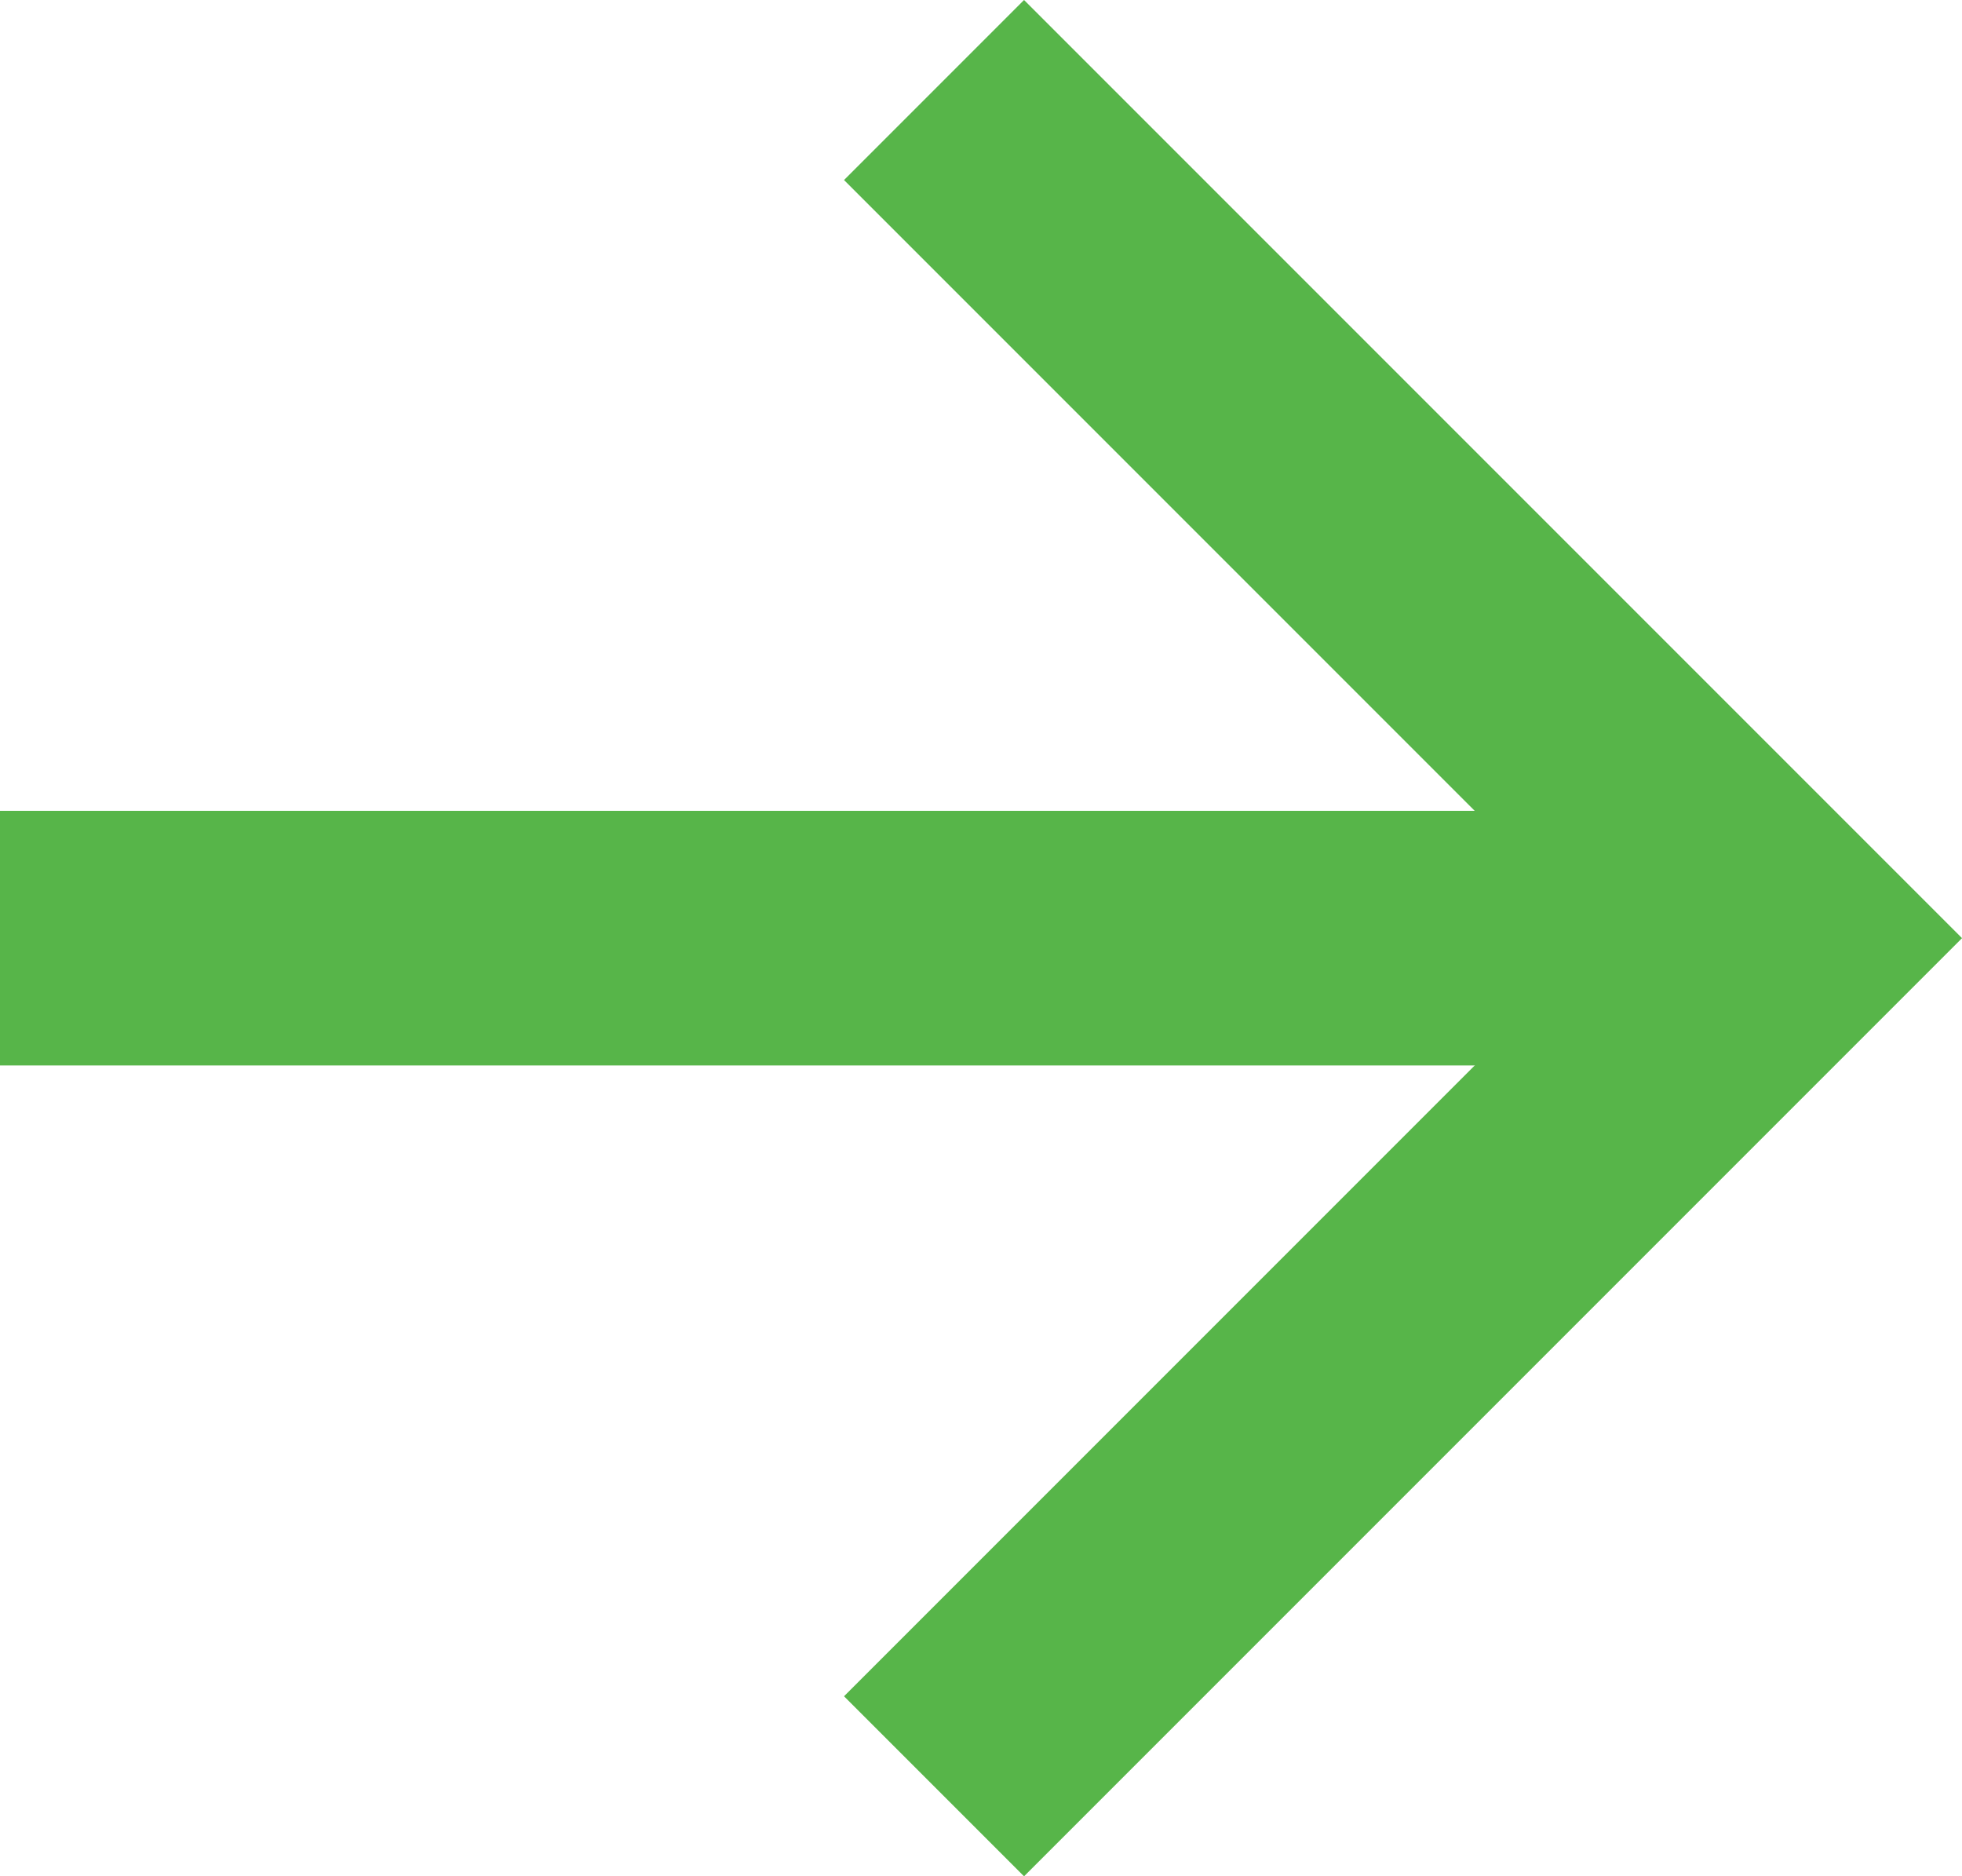
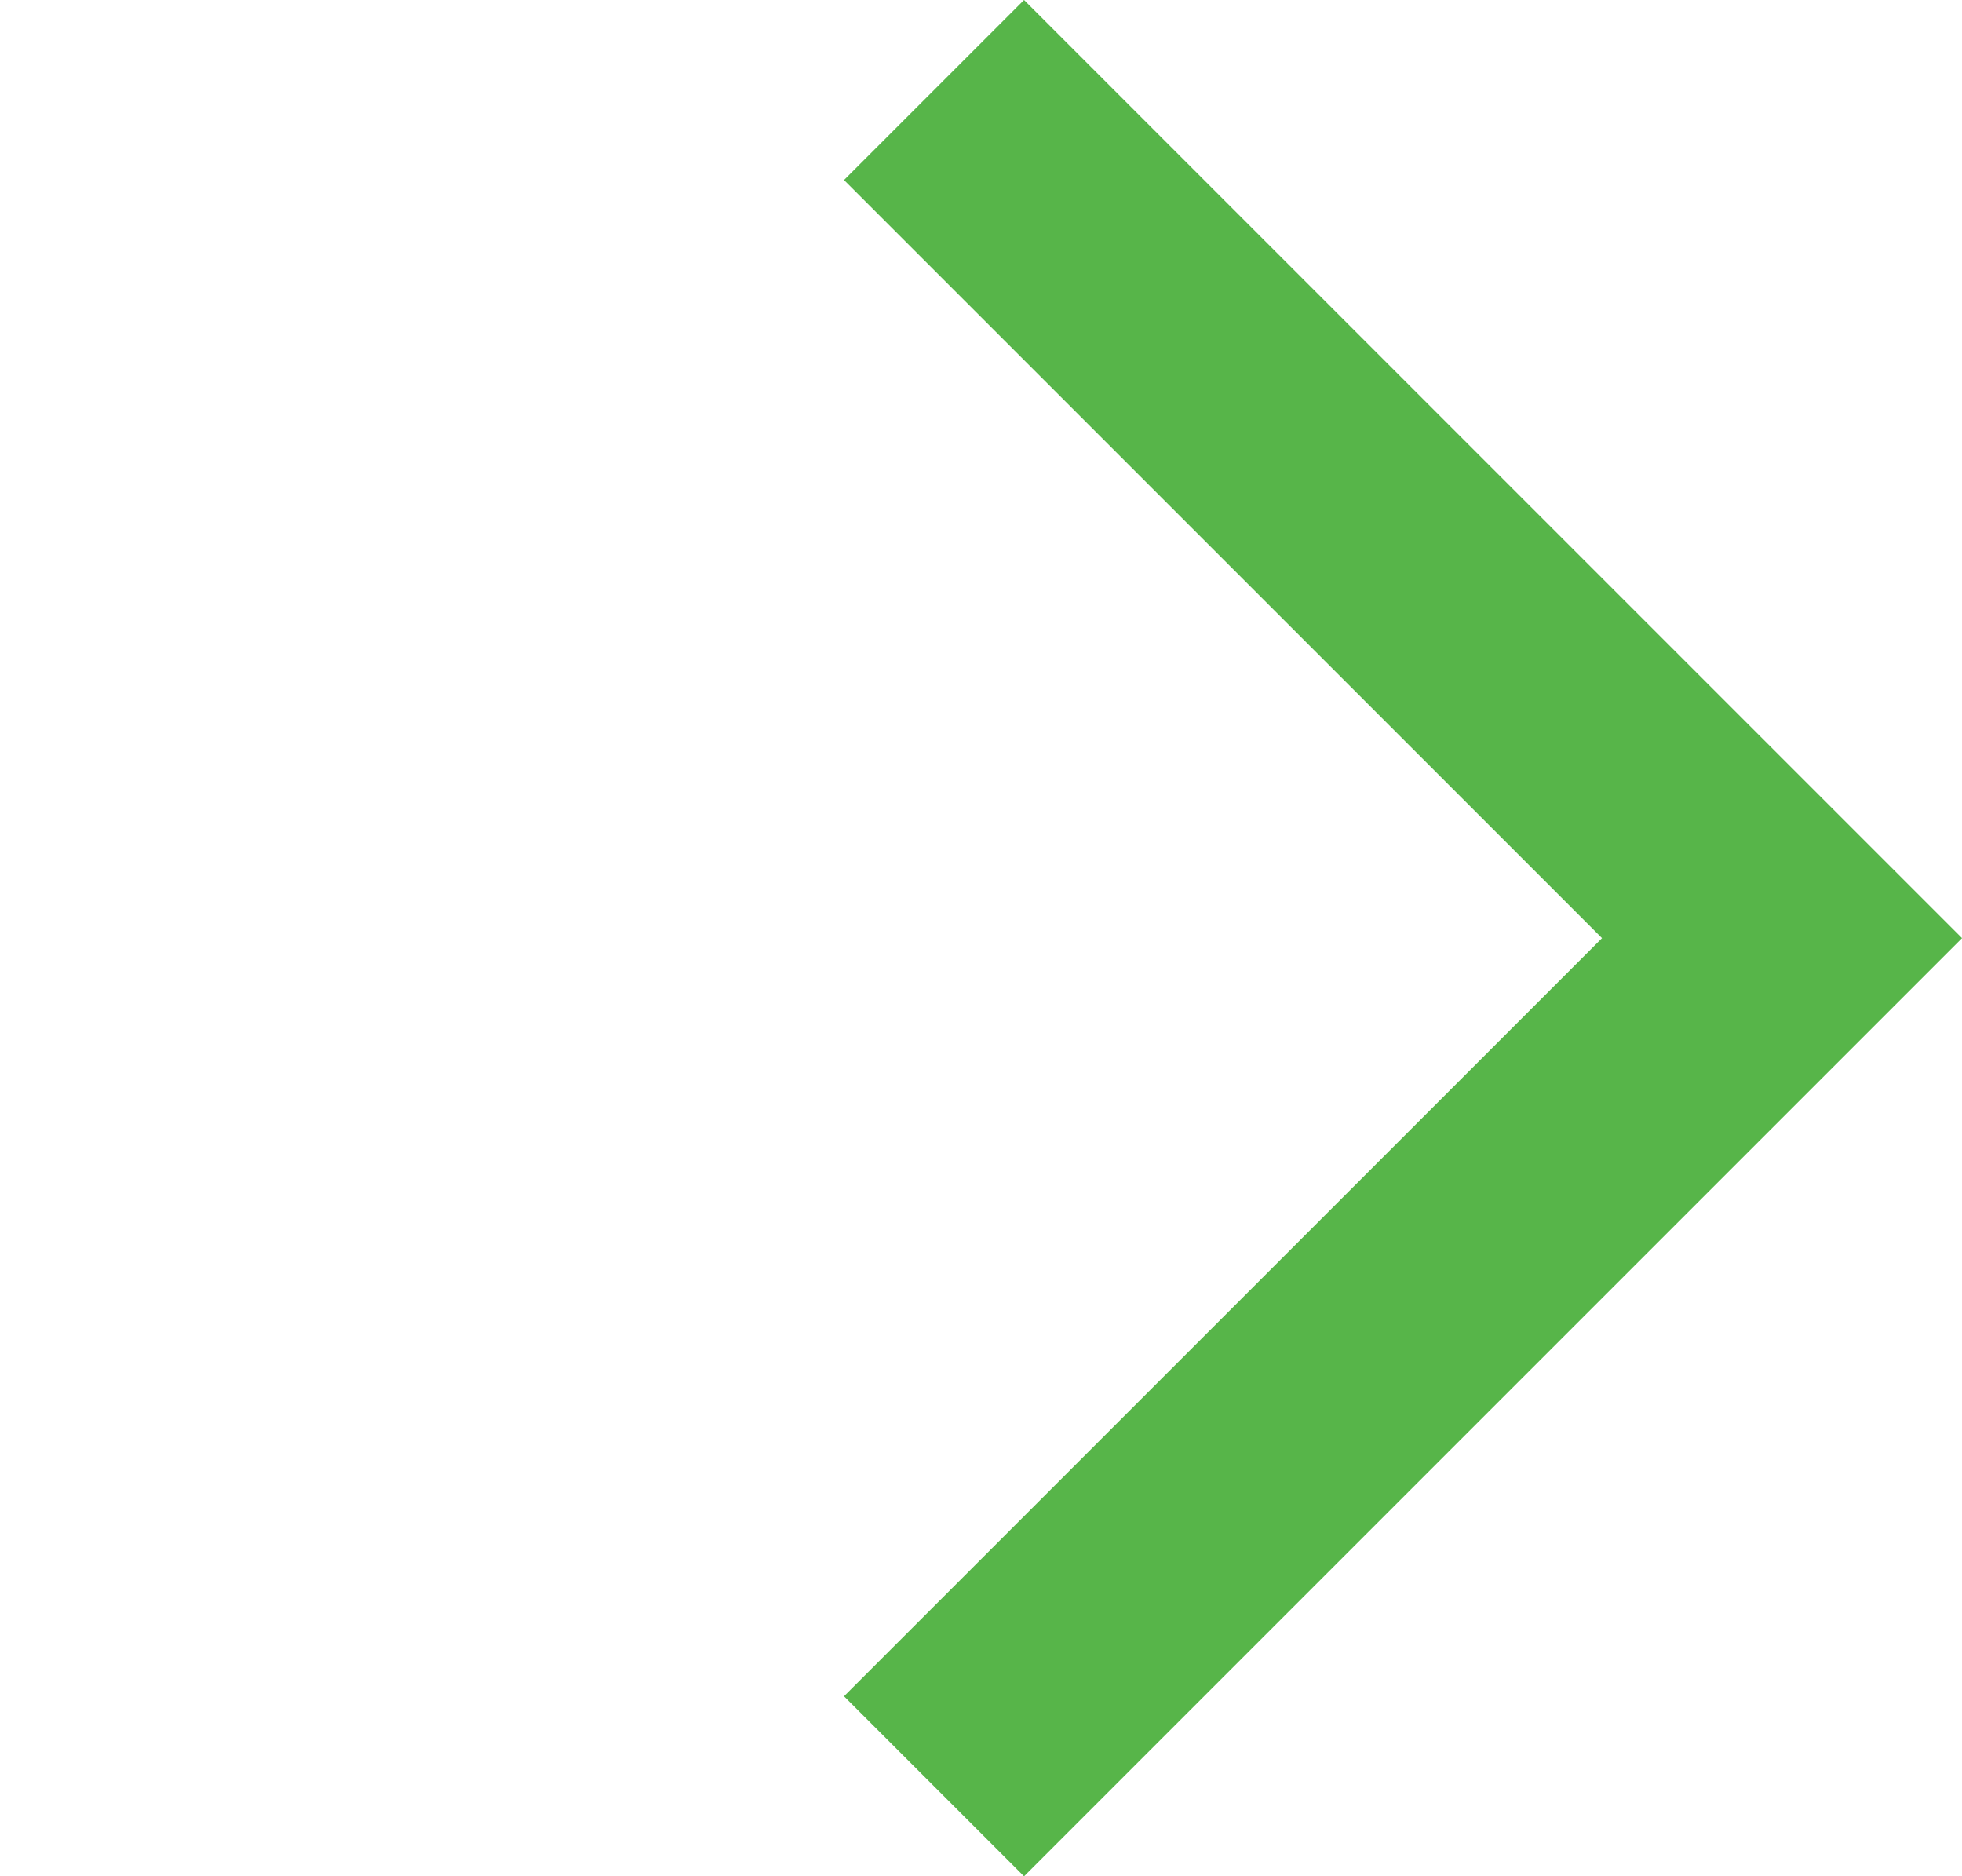
<svg xmlns="http://www.w3.org/2000/svg" width="15.414" height="14.738" viewBox="0 0 15.414 14.738">
  <g id="Group_754" data-name="Group 754" transform="translate(-458.5 -1235.131)">
-     <line id="Line_20" data-name="Line 20" x2="14" transform="translate(458.5 1242.5)" fill="none" stroke="#57b549" stroke-width="2" />
    <path id="Path_287" data-name="Path 287" d="M-3058.388-3441.042l6.662,6.662-6.662,6.662" transform="translate(3524.226 4676.88)" fill="none" stroke="#57b549" stroke-width="2" />
  </g>
</svg>